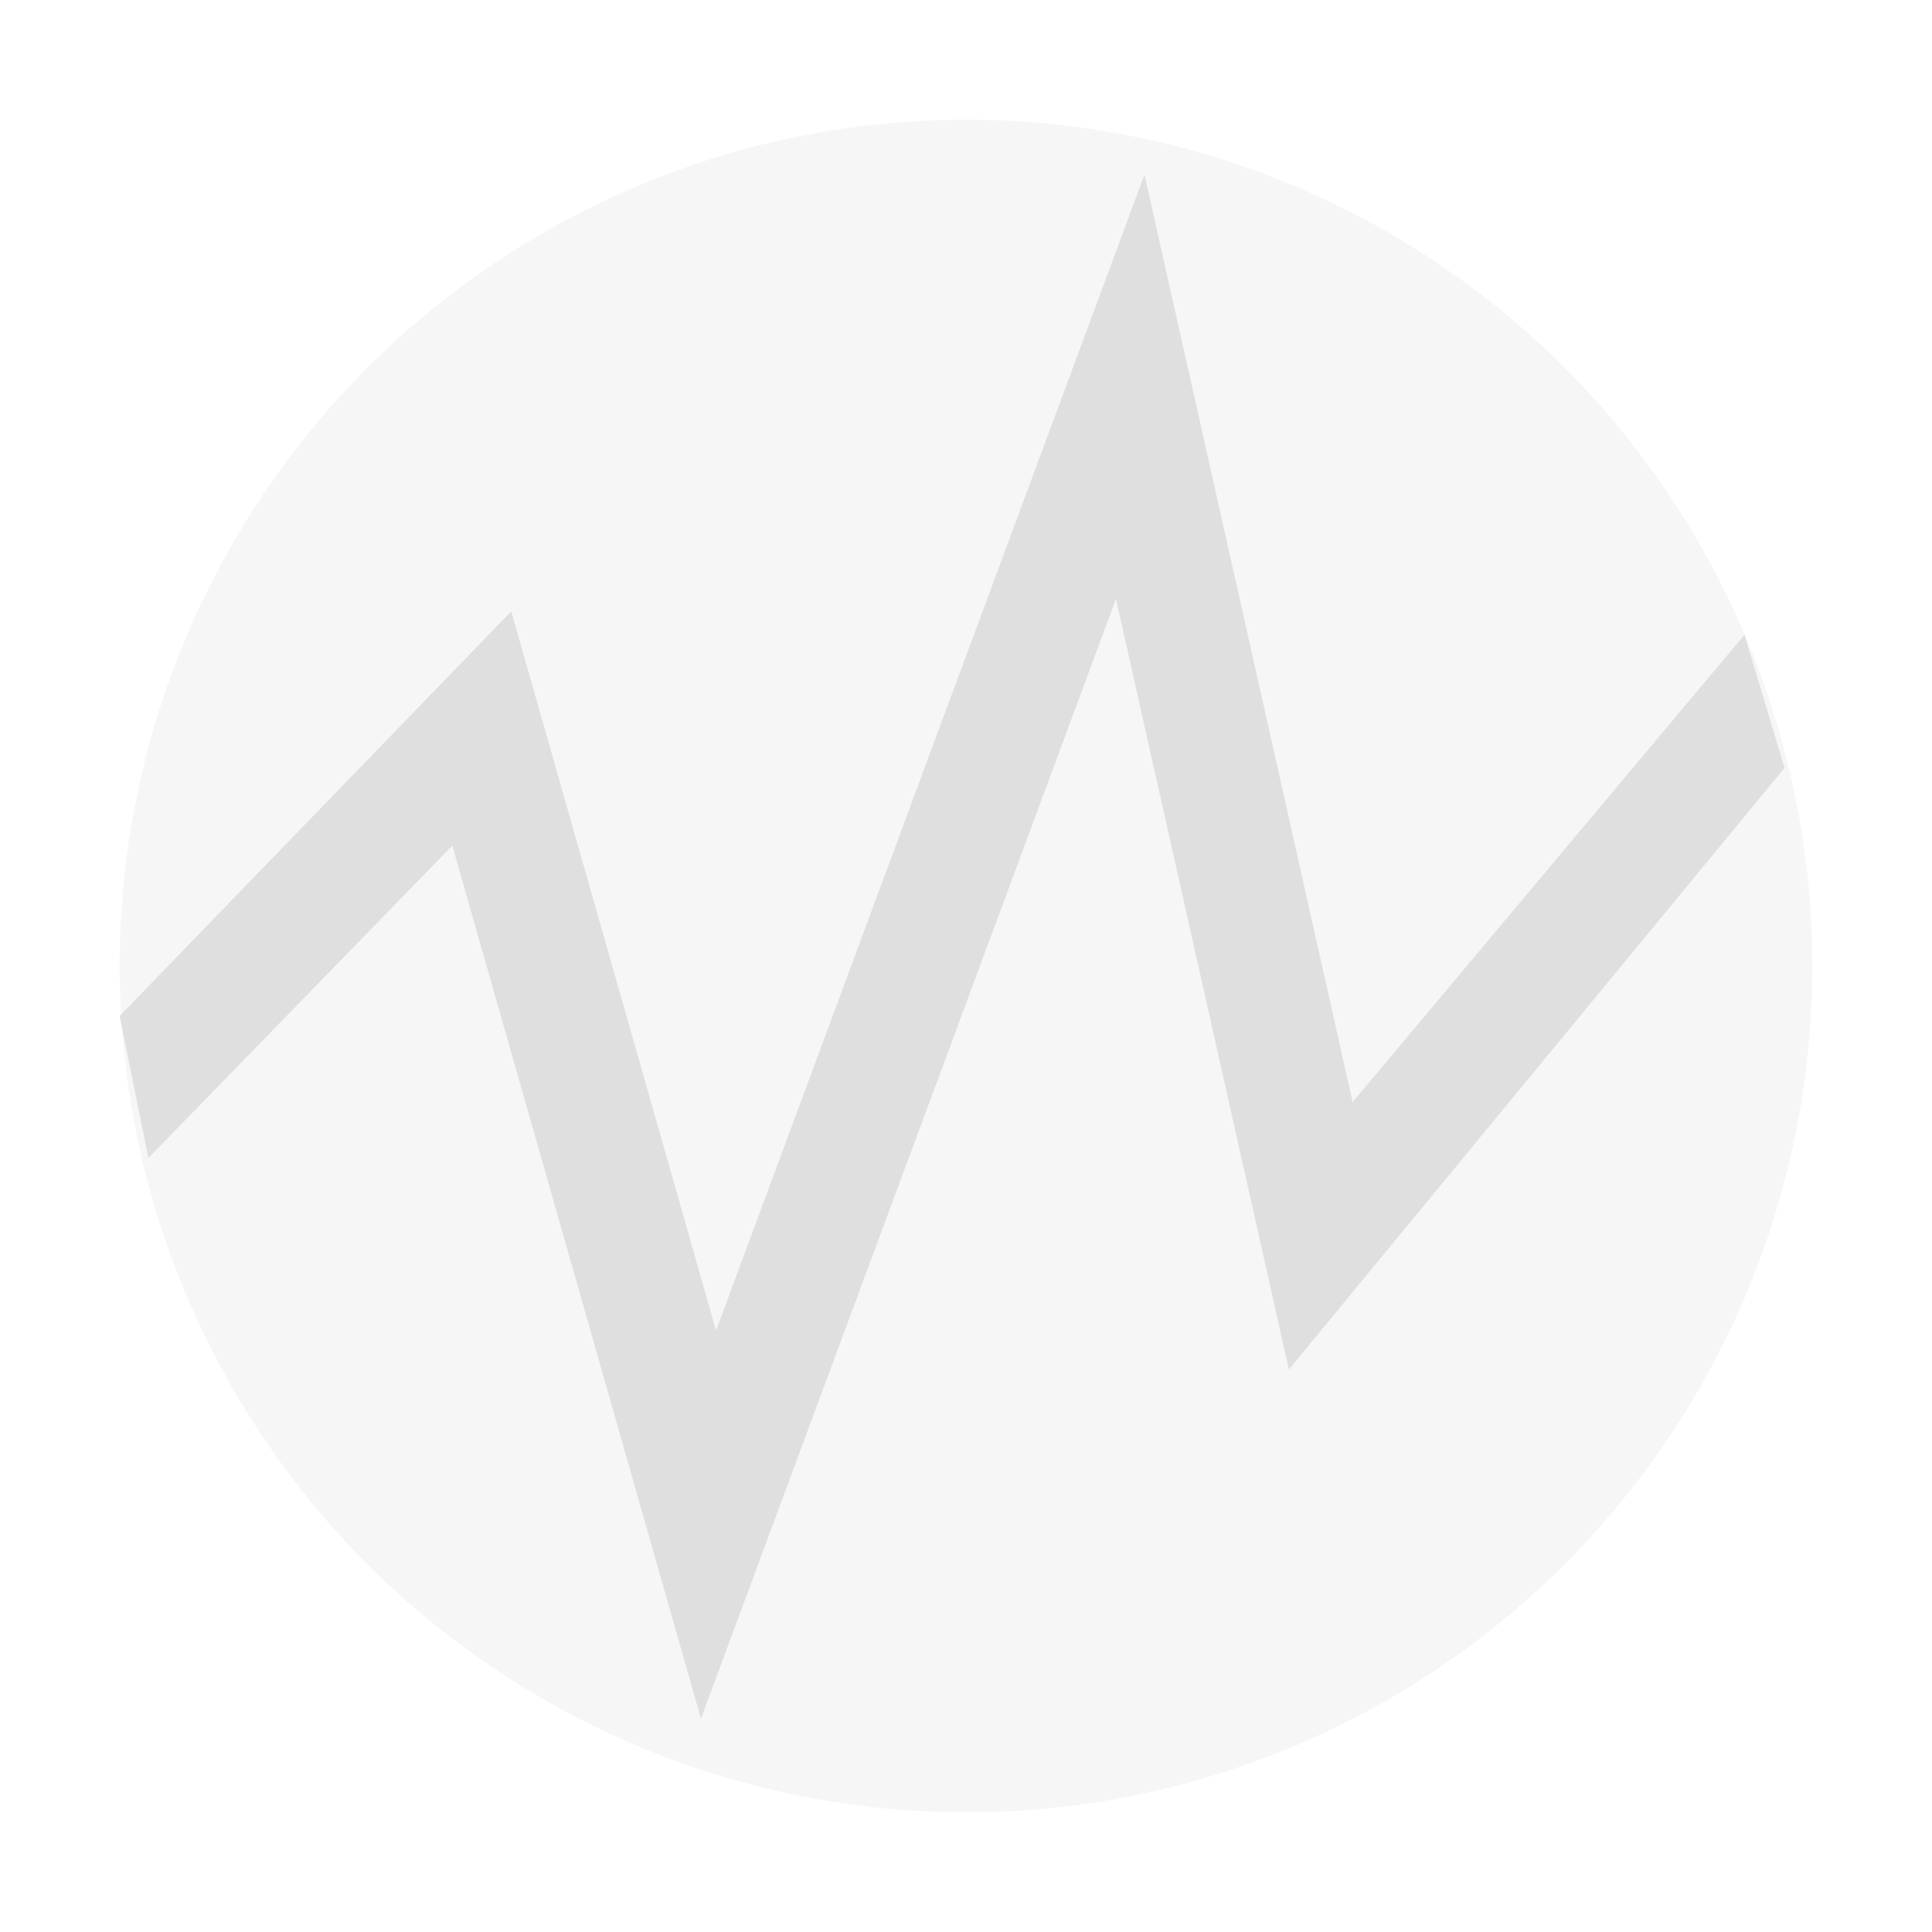
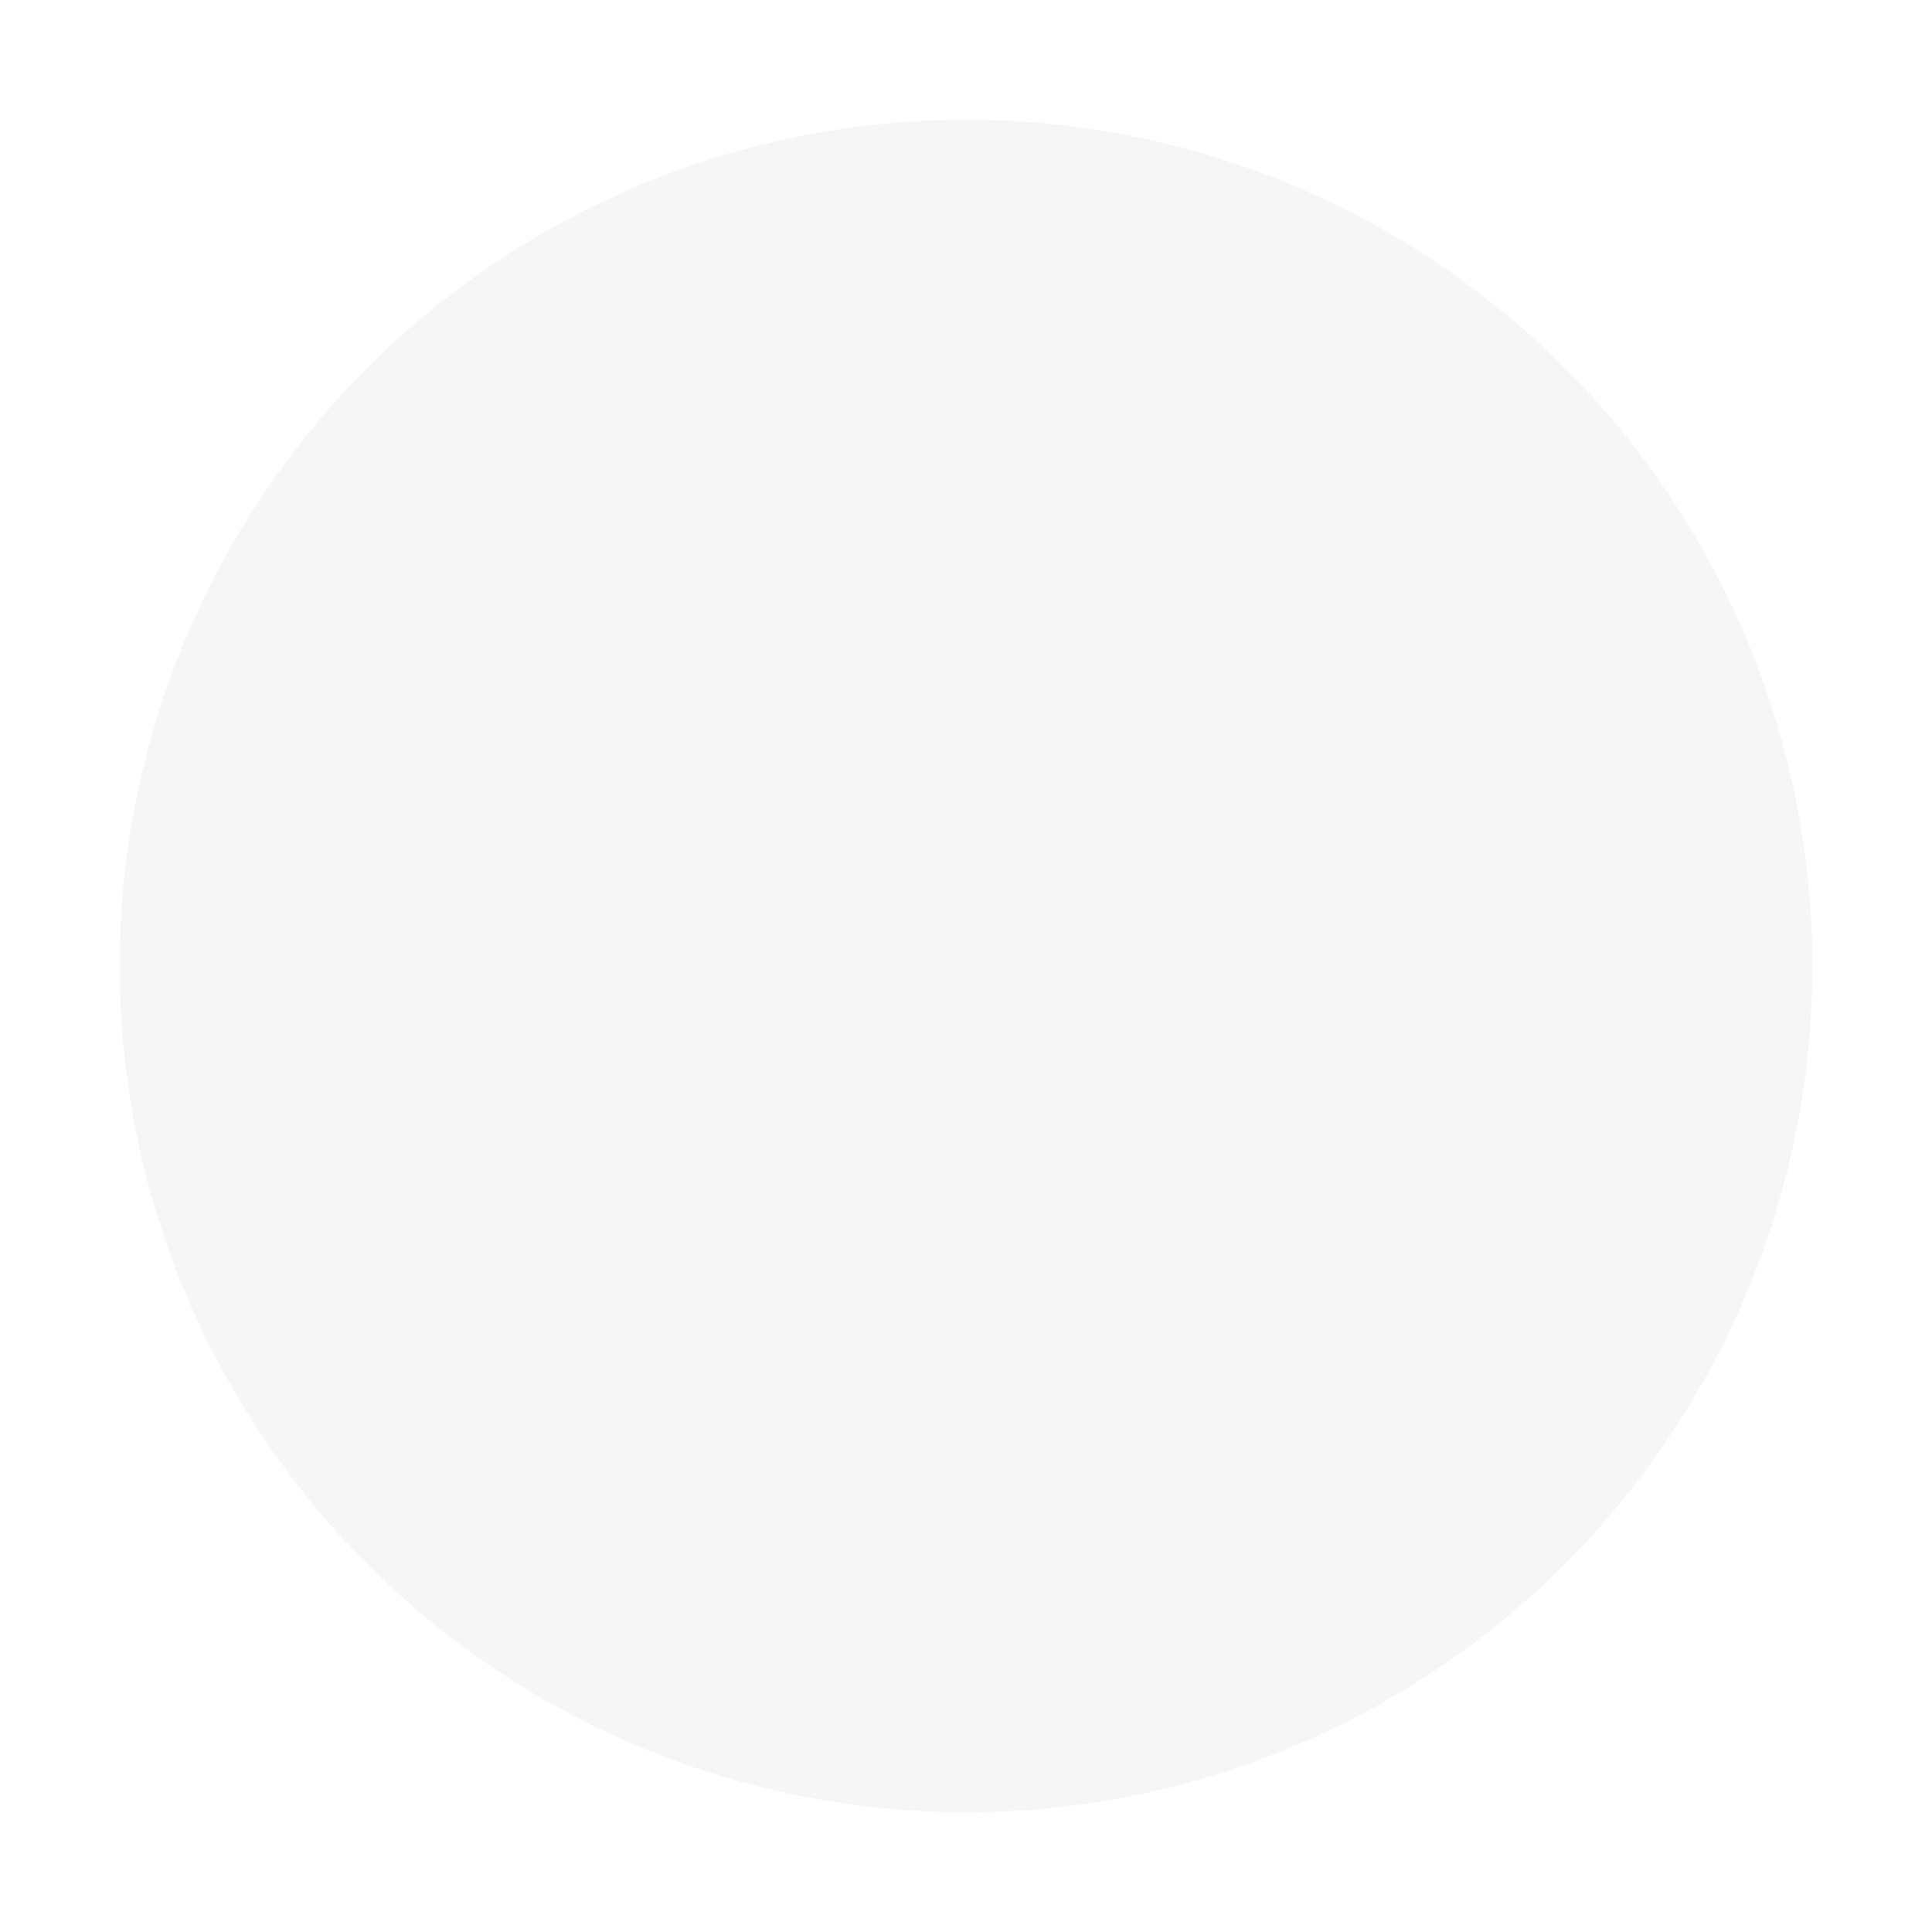
<svg xmlns="http://www.w3.org/2000/svg" style="fill-rule:evenodd;clip-rule:evenodd;stroke-linejoin:round;stroke-miterlimit:2" width="100%" height="100%" viewBox="0 0 16 16" xml:space="preserve">
  <defs>
    <style id="current-color-scheme" type="text/css">
   .ColorScheme-Text { color:#dfdfdf; } .ColorScheme-Highlight { color:#4285f4; } .ColorScheme-NeutralText { color:#ff9800; } .ColorScheme-PositiveText { color:#4caf50; } .ColorScheme-NegativeText { color:#f44336; }
  </style>
  </defs>
  <circle style="fill:currentColor;fill-opacity:0.3" class="ColorScheme-Text" cx="8" cy="8" r="7.009" />
-   <path style="fill:currentColor;" class="ColorScheme-Text" d="M11.202,9.127l3.245,-3.87l0.332,1.102l-4.105,4.982l-1.432,-6.381l-3.437,9.273l-2.059,-7.23l-2.517,2.587l-0.238,-1.176l3.243,-3.351l1.696,5.956l3.548,-9.573l1.724,7.681Z" />
</svg>